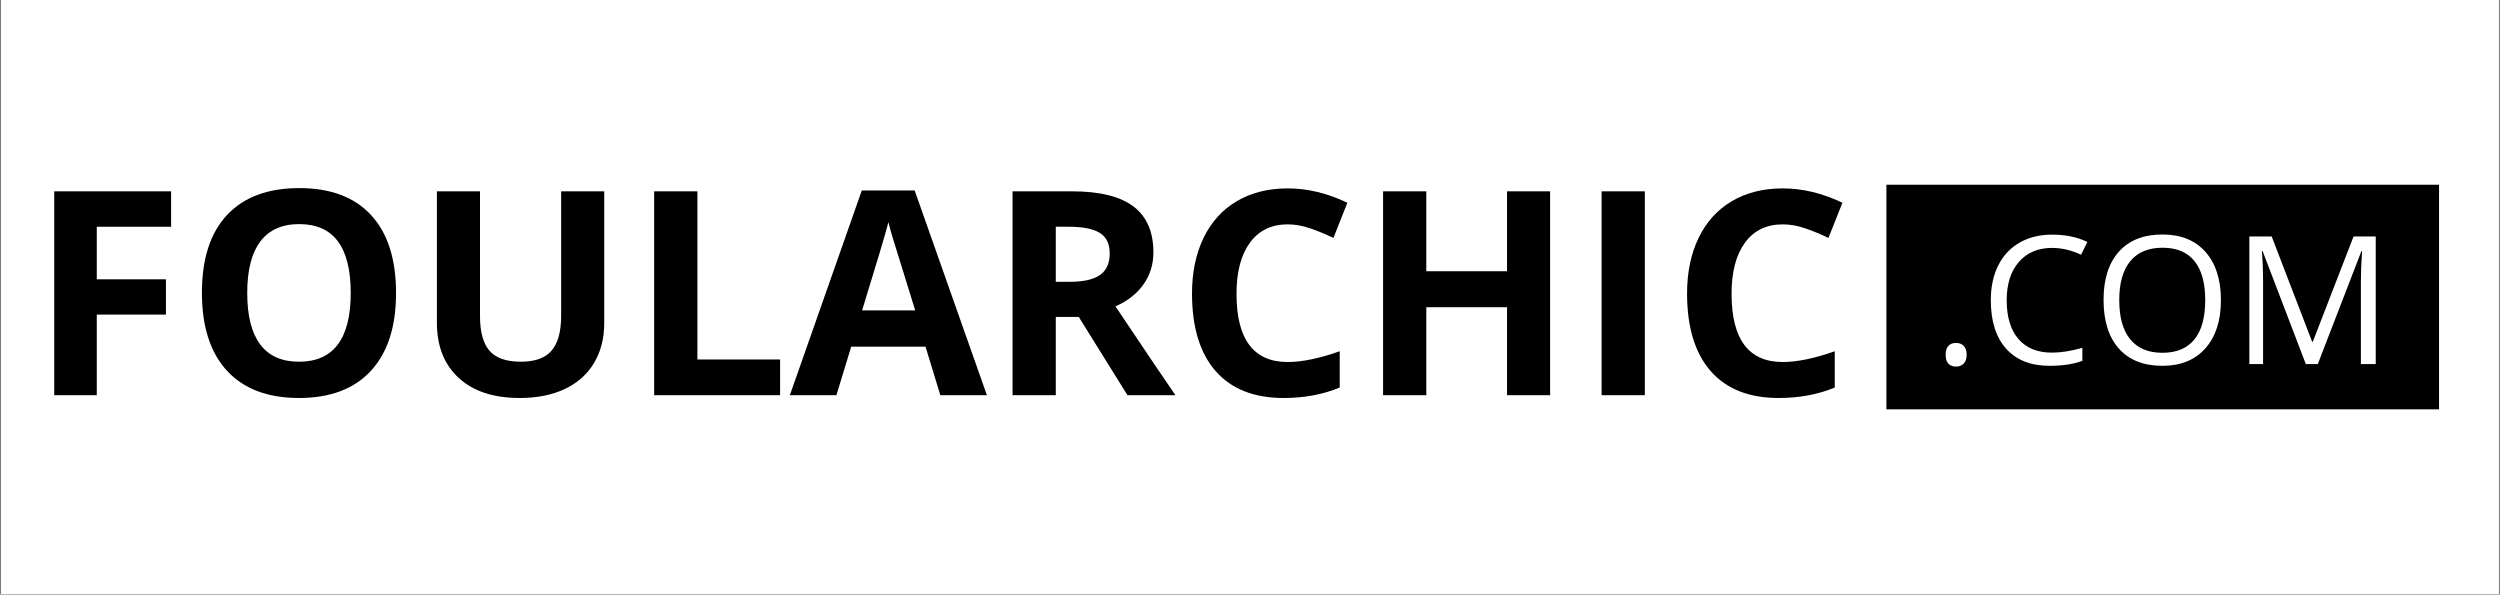
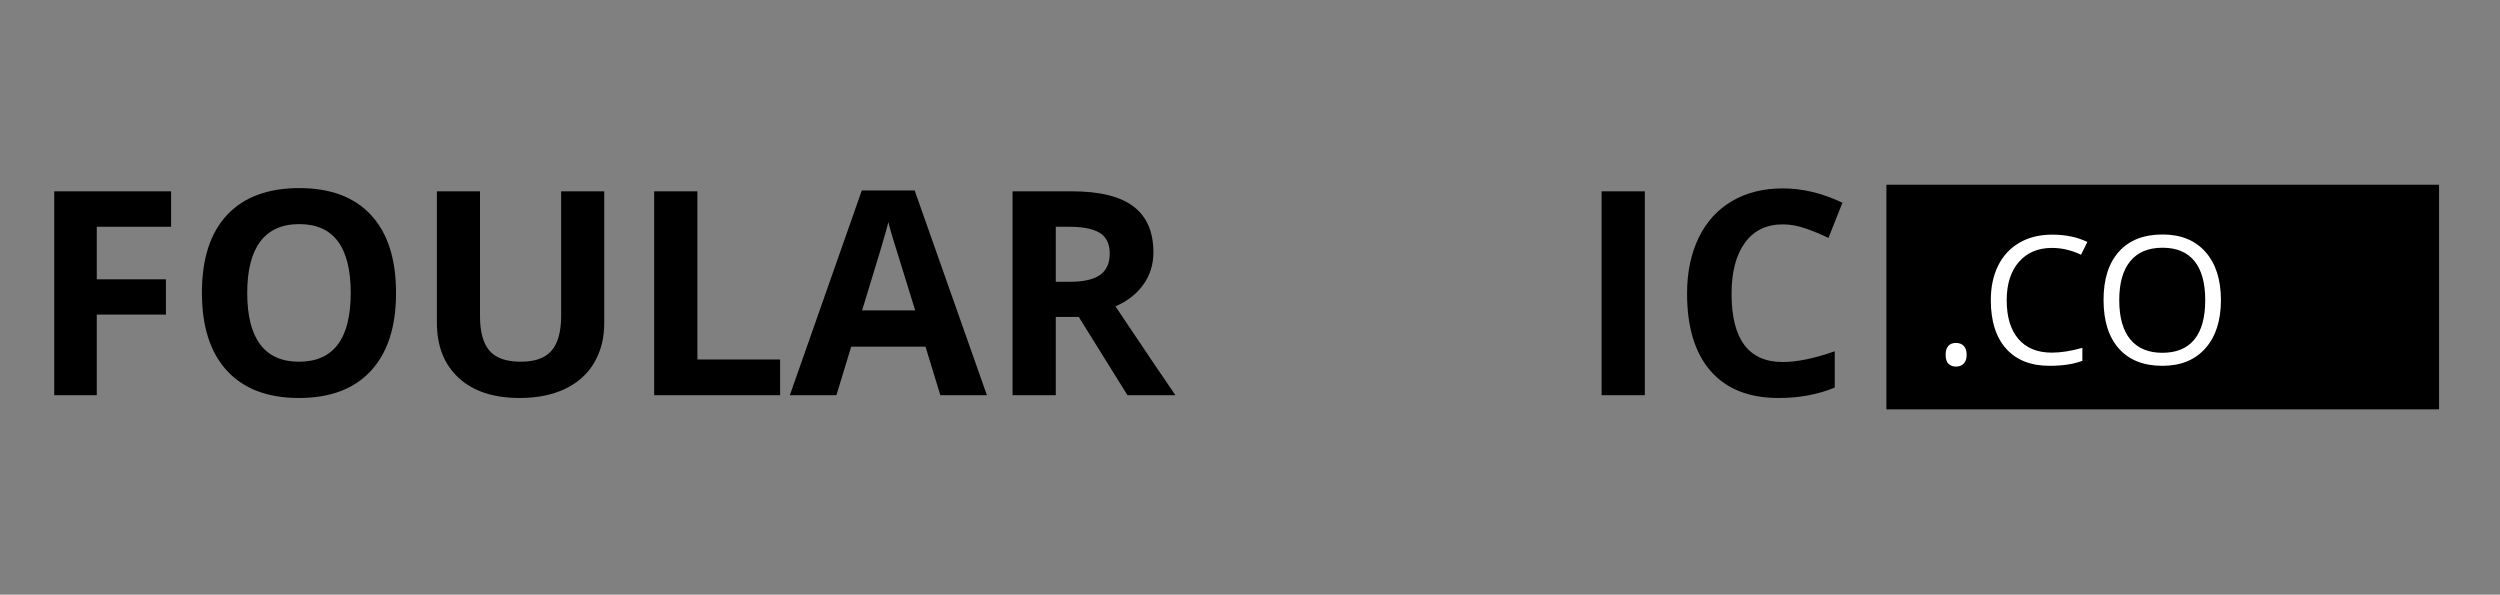
<svg xmlns="http://www.w3.org/2000/svg" version="1.0" preserveAspectRatio="xMidYMid meet" height="333" viewBox="0 0 1050 249.75" zoomAndPan="magnify" width="1400">
  <rect x="0" y="0" width="1050" height="249.75" fill="#808080" stroke="none" />
  <defs>
    <g />
    <clipPath id="ea2cb69ca8">
-       <path clip-rule="nonzero" d="M 0.523 0 L 1049.473 0 L 1049.473 249.5 L 0.523 249.5 Z M 0.523 0" />
-     </clipPath>
+       </clipPath>
    <clipPath id="a162fb4241">
      <path clip-rule="nonzero" d="M 792.285 77.59 L 1024.523 77.59 L 1024.523 171.91 L 792.285 171.91 Z M 792.285 77.59" />
    </clipPath>
  </defs>
  <g clip-path="url(#ea2cb69ca8)">
    <path fill-rule="nonzero" fill-opacity="1" d="M 0.523 0 L 1049.477 0 L 1049.477 249.5 L 0.523 249.5 Z M 0.523 0" fill="#ffffff" />
    <path fill-rule="nonzero" fill-opacity="1" d="M 0.523 0 L 1049.477 0 L 1049.477 249.5 L 0.523 249.5 Z M 0.523 0" fill="#ffffff" />
  </g>
  <g clip-path="url(#a162fb4241)">
    <path fill-rule="nonzero" fill-opacity="1" d="M 792.285 77.59 L 1024.398 77.59 L 1024.398 171.91 L 792.285 171.91 Z M 792.285 77.59" fill="#000000" />
  </g>
  <g fill-opacity="1" fill="#000000">
    <g transform="translate(12.004, 165.983)">
      <g>
-         <path d="M 28.641 0 L 10.781 0 L 10.781 -85.625 L 59.859 -85.625 L 59.859 -70.75 L 28.641 -70.75 L 28.641 -48.672 L 57.688 -48.672 L 57.688 -33.859 L 28.641 -33.859 Z M 28.641 0" />
+         <path d="M 28.641 0 L 10.781 0 L 10.781 -85.625 L 59.859 -85.625 L 59.859 -70.75 L 28.641 -70.75 L 28.641 -48.672 L 57.688 -48.672 L 57.688 -33.859 L 28.641 -33.859 M 28.641 0" />
      </g>
    </g>
    <g transform="translate(77.836, 165.983)">
      <g>
        <path d="M 88.5 -42.938 C 88.5 -28.758 84.984 -17.863 77.953 -10.25 C 70.93 -2.633 60.859 1.172 47.734 1.172 C 34.617 1.172 24.547 -2.633 17.516 -10.25 C 10.484 -17.863 6.969 -28.797 6.969 -43.047 C 6.969 -57.297 10.488 -68.18 17.531 -75.703 C 24.582 -83.223 34.691 -86.984 47.859 -86.984 C 61.016 -86.984 71.078 -83.191 78.047 -75.609 C 85.016 -68.035 88.5 -57.145 88.5 -42.938 Z M 26 -42.938 C 26 -33.363 27.816 -26.156 31.453 -21.312 C 35.086 -16.477 40.516 -14.062 47.734 -14.062 C 62.223 -14.062 69.469 -23.688 69.469 -42.938 C 69.469 -62.219 62.266 -71.859 47.859 -71.859 C 40.629 -71.859 35.176 -69.426 31.5 -64.562 C 27.832 -59.707 26 -52.5 26 -42.938 Z M 26 -42.938" />
      </g>
    </g>
    <g transform="translate(173.304, 165.983)">
      <g>
        <path d="M 80.469 -85.625 L 80.469 -30.219 C 80.469 -23.895 79.051 -18.348 76.219 -13.578 C 73.395 -8.816 69.305 -5.164 63.953 -2.625 C 58.609 -0.094 52.285 1.172 44.984 1.172 C 33.973 1.172 25.422 -1.645 19.328 -7.281 C 13.234 -12.926 10.188 -20.648 10.188 -30.453 L 10.188 -85.625 L 28.297 -85.625 L 28.297 -33.203 C 28.297 -26.609 29.617 -21.77 32.266 -18.688 C 34.922 -15.602 39.316 -14.062 45.453 -14.062 C 51.391 -14.062 55.691 -15.613 58.359 -18.719 C 61.035 -21.82 62.375 -26.691 62.375 -33.328 L 62.375 -85.625 Z M 80.469 -85.625" />
      </g>
    </g>
    <g transform="translate(263.969, 165.983)">
      <g>
        <path d="M 10.781 0 L 10.781 -85.625 L 28.938 -85.625 L 28.938 -15 L 63.672 -15 L 63.672 0 Z M 10.781 0" />
      </g>
    </g>
    <g transform="translate(331.734, 165.983)">
      <g>
        <path d="M 63.203 0 L 56.984 -20.375 L 25.766 -20.375 L 19.562 0 L 0 0 L 30.219 -85.984 L 52.422 -85.984 L 82.766 0 Z M 52.656 -35.609 C 46.914 -54.078 43.68 -64.52 42.953 -66.938 C 42.234 -69.363 41.719 -71.281 41.406 -72.688 C 40.125 -67.688 36.438 -55.328 30.344 -35.609 Z M 52.656 -35.609" />
      </g>
    </g>
    <g transform="translate(414.492, 165.983)">
      <g>
        <path d="M 28.938 -47.625 L 34.797 -47.625 C 40.535 -47.625 44.77 -48.578 47.5 -50.484 C 50.227 -52.398 51.594 -55.41 51.594 -59.516 C 51.594 -63.566 50.195 -66.453 47.406 -68.172 C 44.613 -69.891 40.289 -70.75 34.438 -70.75 L 28.938 -70.75 Z M 28.938 -32.859 L 28.938 0 L 10.781 0 L 10.781 -85.625 L 35.734 -85.625 C 47.367 -85.625 55.977 -83.504 61.562 -79.266 C 67.145 -75.035 69.938 -68.609 69.938 -59.984 C 69.938 -54.941 68.547 -50.457 65.766 -46.531 C 62.992 -42.602 59.07 -39.531 54 -37.312 C 66.883 -18.062 75.281 -5.625 79.188 0 L 59.047 0 L 38.594 -32.859 Z M 28.938 -32.859" />
      </g>
    </g>
    <g transform="translate(493.678, 165.983)">
      <g>
-         <path d="M 47.156 -71.75 C 40.32 -71.75 35.031 -69.18 31.281 -64.047 C 27.531 -58.91 25.656 -51.754 25.656 -42.578 C 25.656 -23.484 32.82 -13.938 47.156 -13.938 C 53.164 -13.938 60.445 -15.441 69 -18.453 L 69 -3.219 C 61.969 -0.289 54.117 1.172 45.453 1.172 C 32.992 1.172 23.461 -2.602 16.859 -10.156 C 10.266 -17.719 6.969 -28.566 6.969 -42.703 C 6.969 -51.598 8.586 -59.395 11.828 -66.094 C 15.066 -72.789 19.723 -77.926 25.797 -81.5 C 31.867 -85.07 38.988 -86.859 47.156 -86.859 C 55.469 -86.859 63.82 -84.848 72.219 -80.828 L 66.359 -66.062 C 63.16 -67.594 59.938 -68.922 56.688 -70.047 C 53.445 -71.18 50.27 -71.75 47.156 -71.75 Z M 47.156 -71.75" />
-       </g>
+         </g>
    </g>
    <g transform="translate(570.111, 165.983)">
      <g>
-         <path d="M 80.938 0 L 62.844 0 L 62.844 -36.953 L 28.938 -36.953 L 28.938 0 L 10.781 0 L 10.781 -85.625 L 28.938 -85.625 L 28.938 -52.062 L 62.844 -52.062 L 62.844 -85.625 L 80.938 -85.625 Z M 80.938 0" />
-       </g>
+         </g>
    </g>
    <g transform="translate(661.889, 165.983)">
      <g>
        <path d="M 10.781 0 L 10.781 -85.625 L 28.938 -85.625 L 28.938 0 Z M 10.781 0" />
      </g>
    </g>
    <g transform="translate(701.599, 165.983)">
      <g>
        <path d="M 47.156 -71.75 C 40.32 -71.75 35.031 -69.18 31.281 -64.047 C 27.531 -58.91 25.656 -51.754 25.656 -42.578 C 25.656 -23.484 32.82 -13.938 47.156 -13.938 C 53.164 -13.938 60.445 -15.441 69 -18.453 L 69 -3.219 C 61.969 -0.289 54.117 1.172 45.453 1.172 C 32.992 1.172 23.461 -2.602 16.859 -10.156 C 10.266 -17.719 6.969 -28.566 6.969 -42.703 C 6.969 -51.598 8.586 -59.395 11.828 -66.094 C 15.066 -72.789 19.723 -77.926 25.797 -81.5 C 31.867 -85.07 38.988 -86.859 47.156 -86.859 C 55.469 -86.859 63.82 -84.848 72.219 -80.828 L 66.359 -66.062 C 63.16 -67.594 59.938 -68.922 56.688 -70.047 C 53.445 -71.18 50.27 -71.75 47.156 -71.75 Z M 47.156 -71.75" />
      </g>
    </g>
  </g>
  <g fill-opacity="1" fill="#ffffff">
    <g transform="translate(811.59, 152.907)">
      <g>
        <path d="M 5.578 -3.891 C 5.578 -5.523 5.945 -6.766 6.688 -7.609 C 7.438 -8.453 8.504 -8.875 9.891 -8.875 C 11.305 -8.875 12.41 -8.453 13.203 -7.609 C 14.004 -6.766 14.406 -5.523 14.406 -3.891 C 14.406 -2.297 14 -1.07 13.188 -0.219 C 12.383 0.633 11.285 1.062 9.891 1.062 C 8.648 1.062 7.617 0.676 6.797 -0.094 C 5.984 -0.863 5.578 -2.129 5.578 -3.891 Z M 5.578 -3.891" />
      </g>
    </g>
  </g>
  <g fill-opacity="1" fill="#ffffff">
    <g transform="translate(831.564, 152.907)">
      <g>
        <path d="M 30.312 -48.781 C 24.426 -48.781 19.773 -46.816 16.359 -42.891 C 12.953 -38.973 11.25 -33.609 11.25 -26.797 C 11.25 -19.773 12.891 -14.352 16.172 -10.531 C 19.461 -6.707 24.148 -4.797 30.234 -4.797 C 33.973 -4.797 38.238 -5.469 43.031 -6.812 L 43.031 -1.359 C 39.312 0.035 34.727 0.734 29.281 0.734 C 21.395 0.734 15.305 -1.66 11.016 -6.453 C 6.723 -11.242 4.578 -18.047 4.578 -26.859 C 4.578 -32.391 5.609 -37.227 7.672 -41.375 C 9.742 -45.531 12.727 -48.734 16.625 -50.984 C 20.52 -53.234 25.109 -54.359 30.391 -54.359 C 36.004 -54.359 40.914 -53.332 45.125 -51.281 L 42.484 -45.922 C 38.422 -47.828 34.363 -48.781 30.312 -48.781 Z M 30.312 -48.781" />
      </g>
    </g>
  </g>
  <g fill-opacity="1" fill="#ffffff">
    <g transform="translate(878.914, 152.907)">
      <g>
        <path d="M 53.875 -26.859 C 53.875 -18.285 51.703 -11.539 47.359 -6.625 C 43.023 -1.719 37 0.734 29.281 0.734 C 21.395 0.734 15.305 -1.676 11.016 -6.5 C 6.723 -11.332 4.578 -18.145 4.578 -26.938 C 4.578 -35.664 6.727 -42.426 11.031 -47.219 C 15.332 -52.02 21.441 -54.422 29.359 -54.422 C 37.055 -54.422 43.066 -51.977 47.391 -47.094 C 51.711 -42.207 53.875 -35.461 53.875 -26.859 Z M 11.172 -26.859 C 11.172 -19.609 12.719 -14.109 15.812 -10.359 C 18.906 -6.609 23.395 -4.734 29.281 -4.734 C 35.219 -4.734 39.703 -6.598 42.734 -10.328 C 45.766 -14.066 47.281 -19.578 47.281 -26.859 C 47.281 -34.066 45.77 -39.535 42.75 -43.266 C 39.738 -46.992 35.273 -48.859 29.359 -48.859 C 23.422 -48.859 18.906 -46.984 15.812 -43.234 C 12.719 -39.484 11.172 -34.023 11.172 -26.859 Z M 11.172 -26.859" />
      </g>
    </g>
  </g>
  <g fill-opacity="1" fill="#ffffff">
    <g transform="translate(937.368, 152.907)">
      <g>
-         <path d="M 31.078 0 L 12.906 -47.5 L 12.609 -47.5 C 12.953 -43.738 13.125 -39.27 13.125 -34.094 L 13.125 0 L 7.359 0 L 7.359 -53.578 L 16.75 -53.578 L 33.719 -9.391 L 34.016 -9.391 L 51.125 -53.578 L 60.438 -53.578 L 60.438 0 L 54.203 0 L 54.203 -34.531 C 54.203 -38.488 54.375 -42.785 54.719 -47.422 L 54.422 -47.422 L 36.109 0 Z M 31.078 0" />
-       </g>
+         </g>
    </g>
  </g>
</svg>